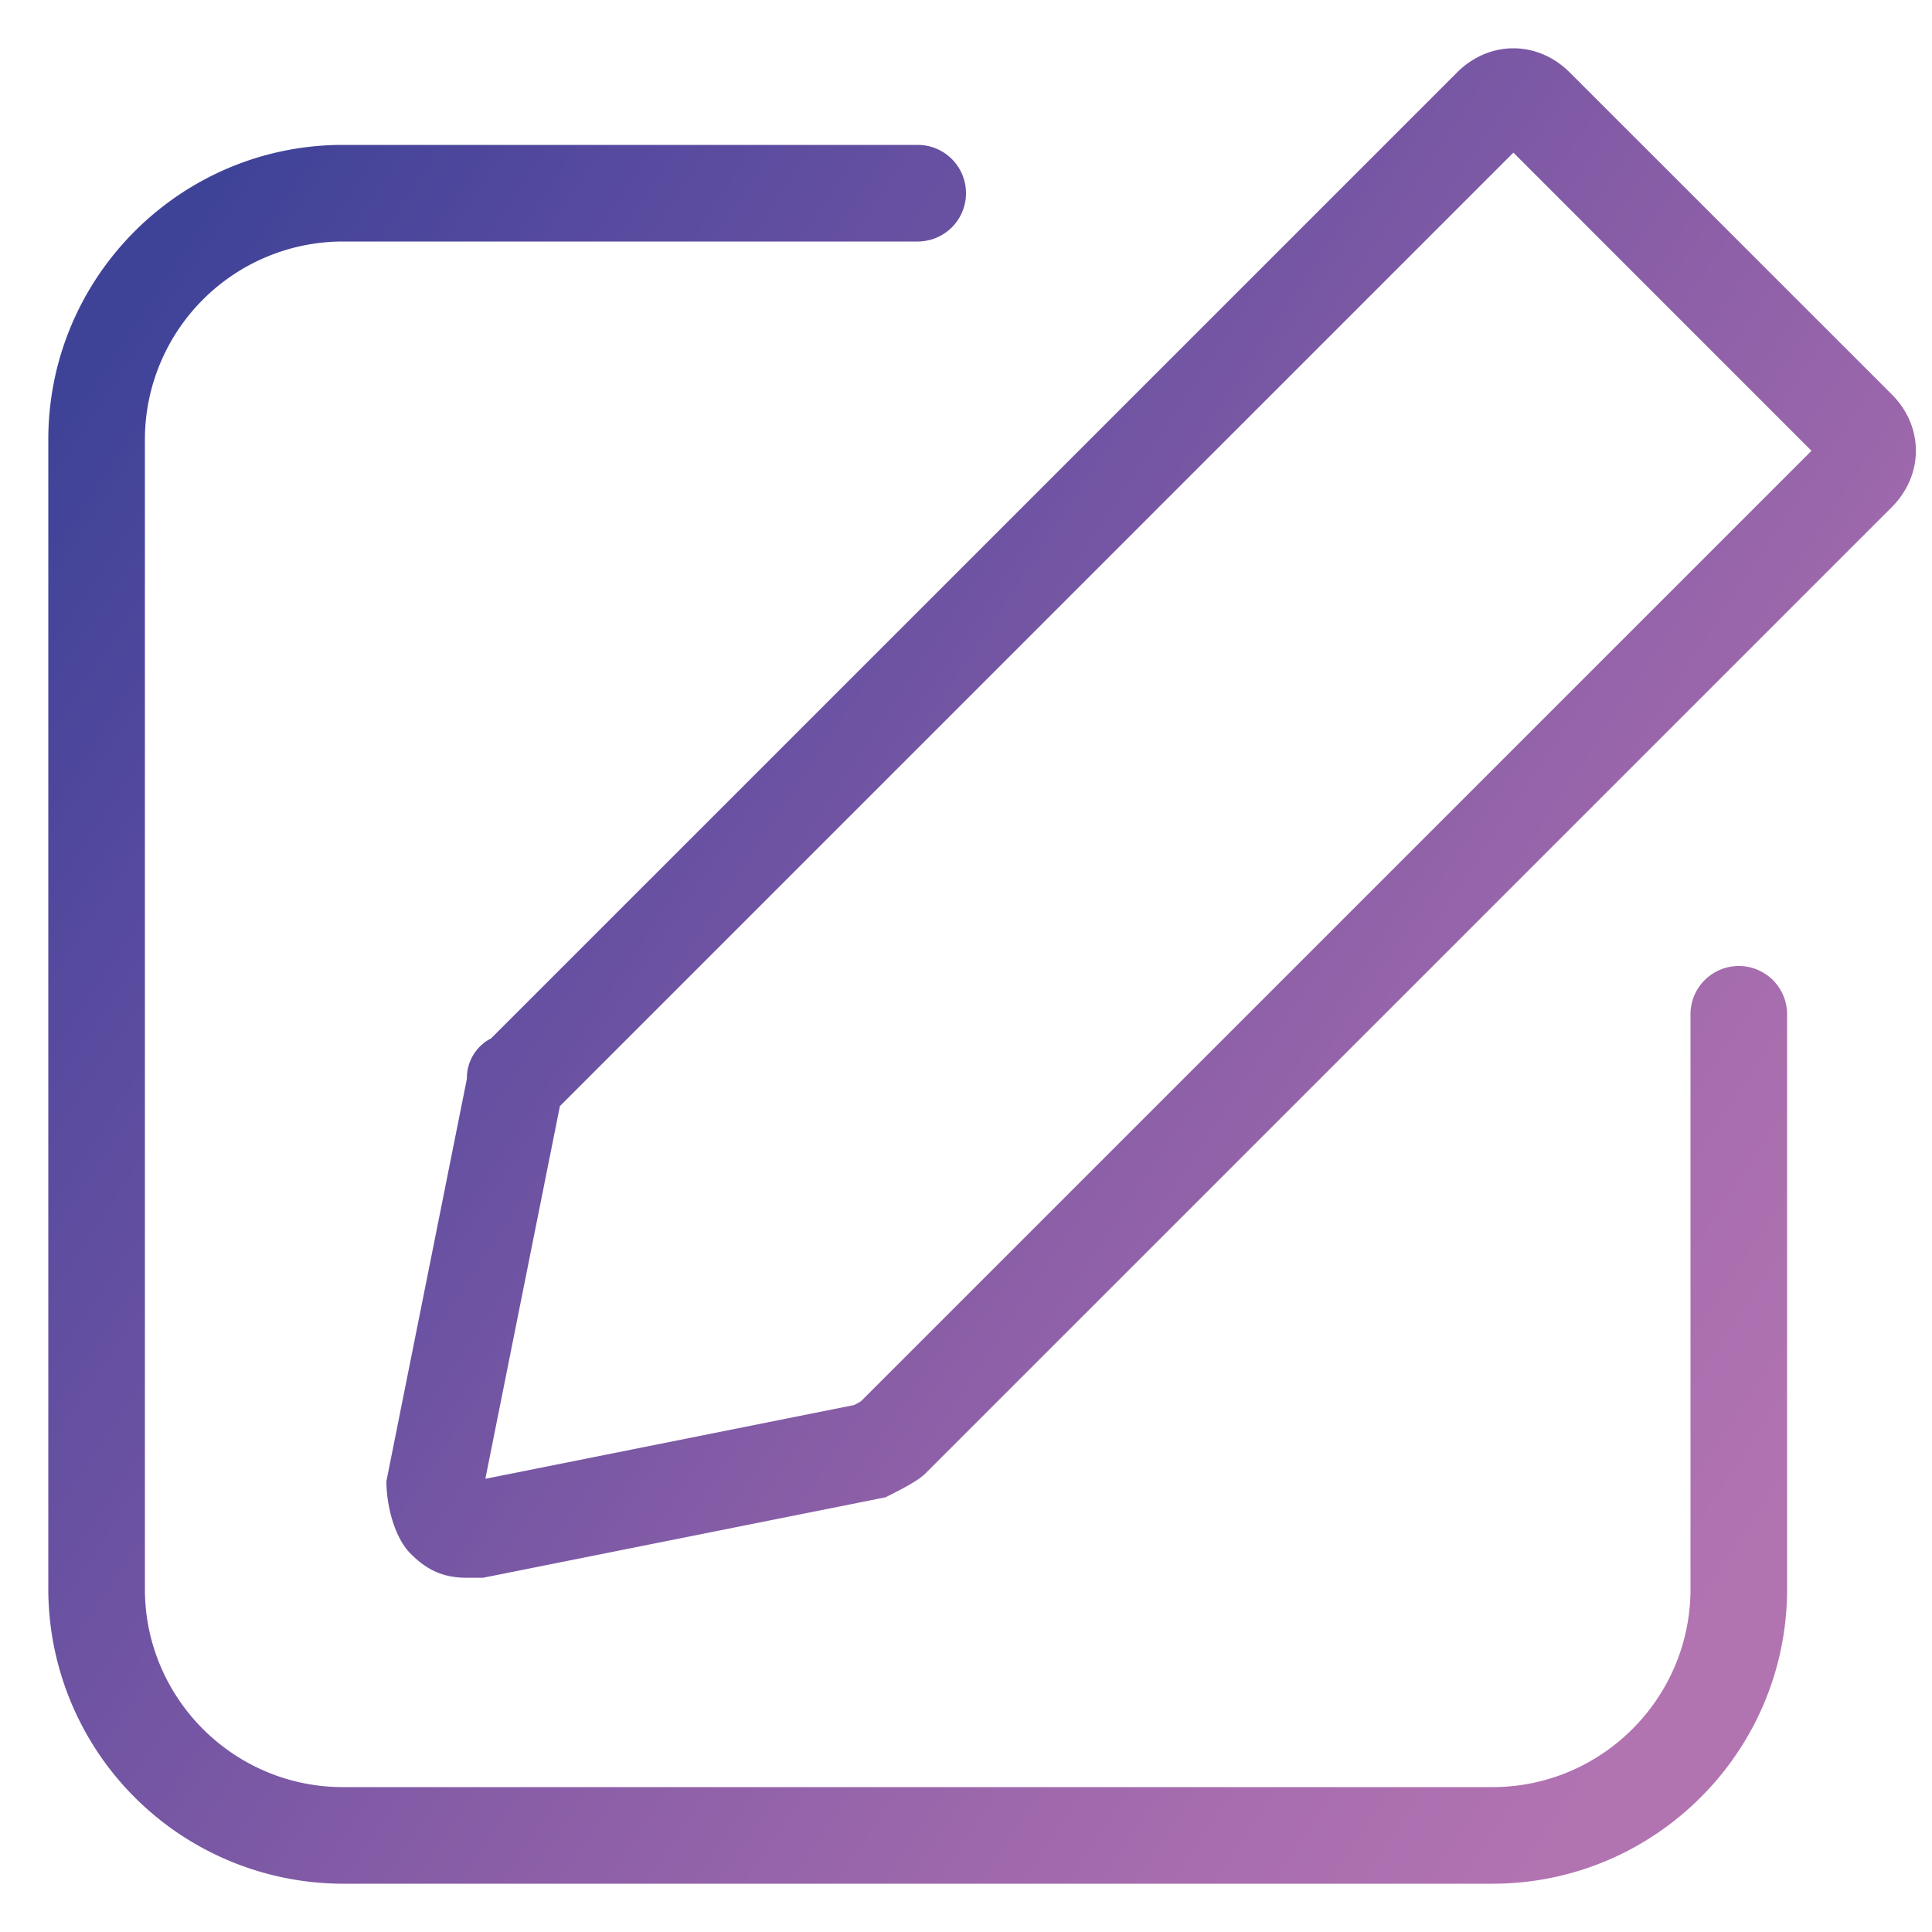
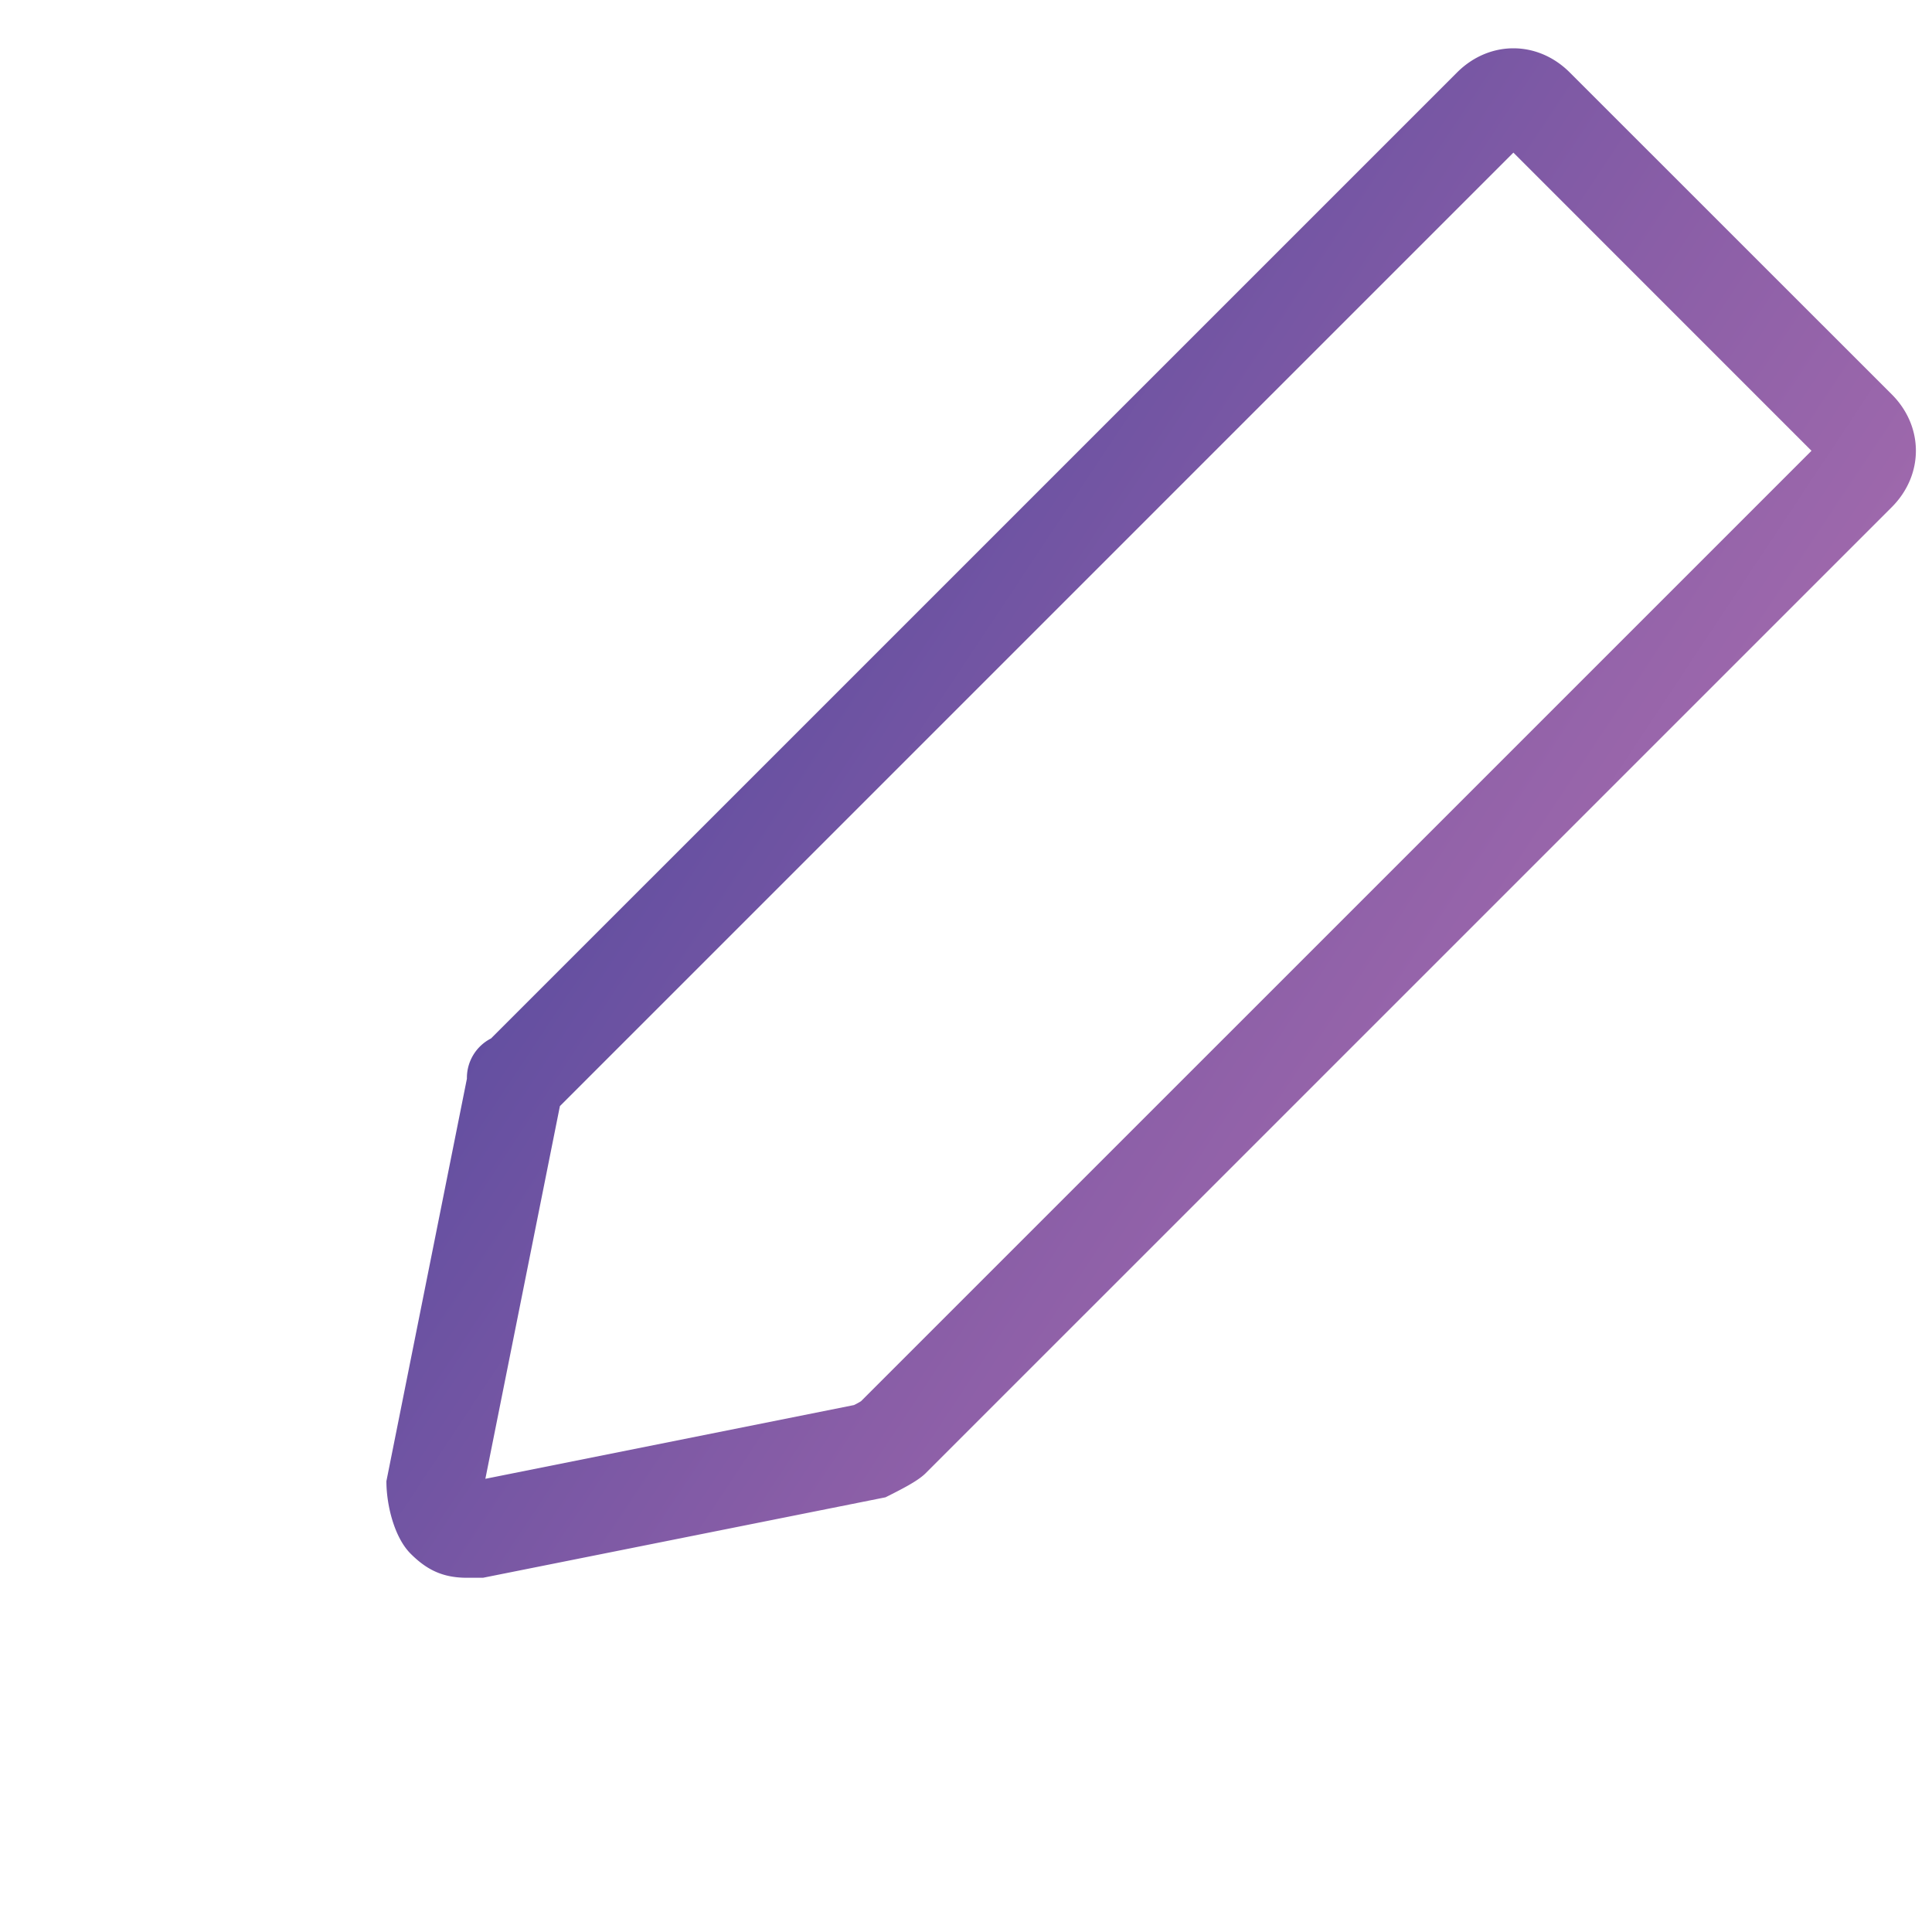
<svg xmlns="http://www.w3.org/2000/svg" xmlns:xlink="http://www.w3.org/1999/xlink" width="40" height="40" viewBox="0 0 40 40">
  <defs>
    <linearGradient id="a" x1="97.164%" x2="-.118%" y1="82.378%" y2="17.826%">
      <stop offset="0%" stop-color="#B273B1" />
      <stop offset="14.56%" stop-color="#A76DAE" />
      <stop offset="42.94%" stop-color="#8A5EA7" />
      <stop offset="82%" stop-color="#594B9F" />
      <stop offset="100%" stop-color="#3F4398" />
    </linearGradient>
    <path id="b" d="M11.592 22.902l-1.543 7.715 7.633-1.527c.052-.026.101-.052.145-.08L37.505 9.333 31.333 3.16 11.593 22.9zM30.167 1.5l-20.001 20a.916.916 0 0 0-.499.832L8 30.666c0 .5.166 1.166.5 1.5.333.334.666.5 1.167.5H10L18.334 31c.333-.168.666-.334.832-.5l20.001-20c.666-.668.666-1.668 0-2.335L32.5 1.5c-.333-.333-.75-.5-1.166-.5-.417 0-.834.167-1.167.5z" />
  </defs>
  <g fill="url(#a)" fill-rule="evenodd">
-     <path d="M30.9 39H7.1A6.106 6.106 0 0 1 1 32.9V9.1C1 5.736 3.736 3 7.1 3H19a1 1 0 0 1 0 2H7.1A4.104 4.104 0 0 0 3 9.1v23.8C3 35.161 4.839 37 7.1 37h23.8c2.26 0 4.1-1.839 4.1-4.1V21a1 1 0 1 1 2 0v11.9c0 3.364-2.736 6.1-6.1 6.1" />
    <use xlink:href="#b" />
  </g>
</svg>